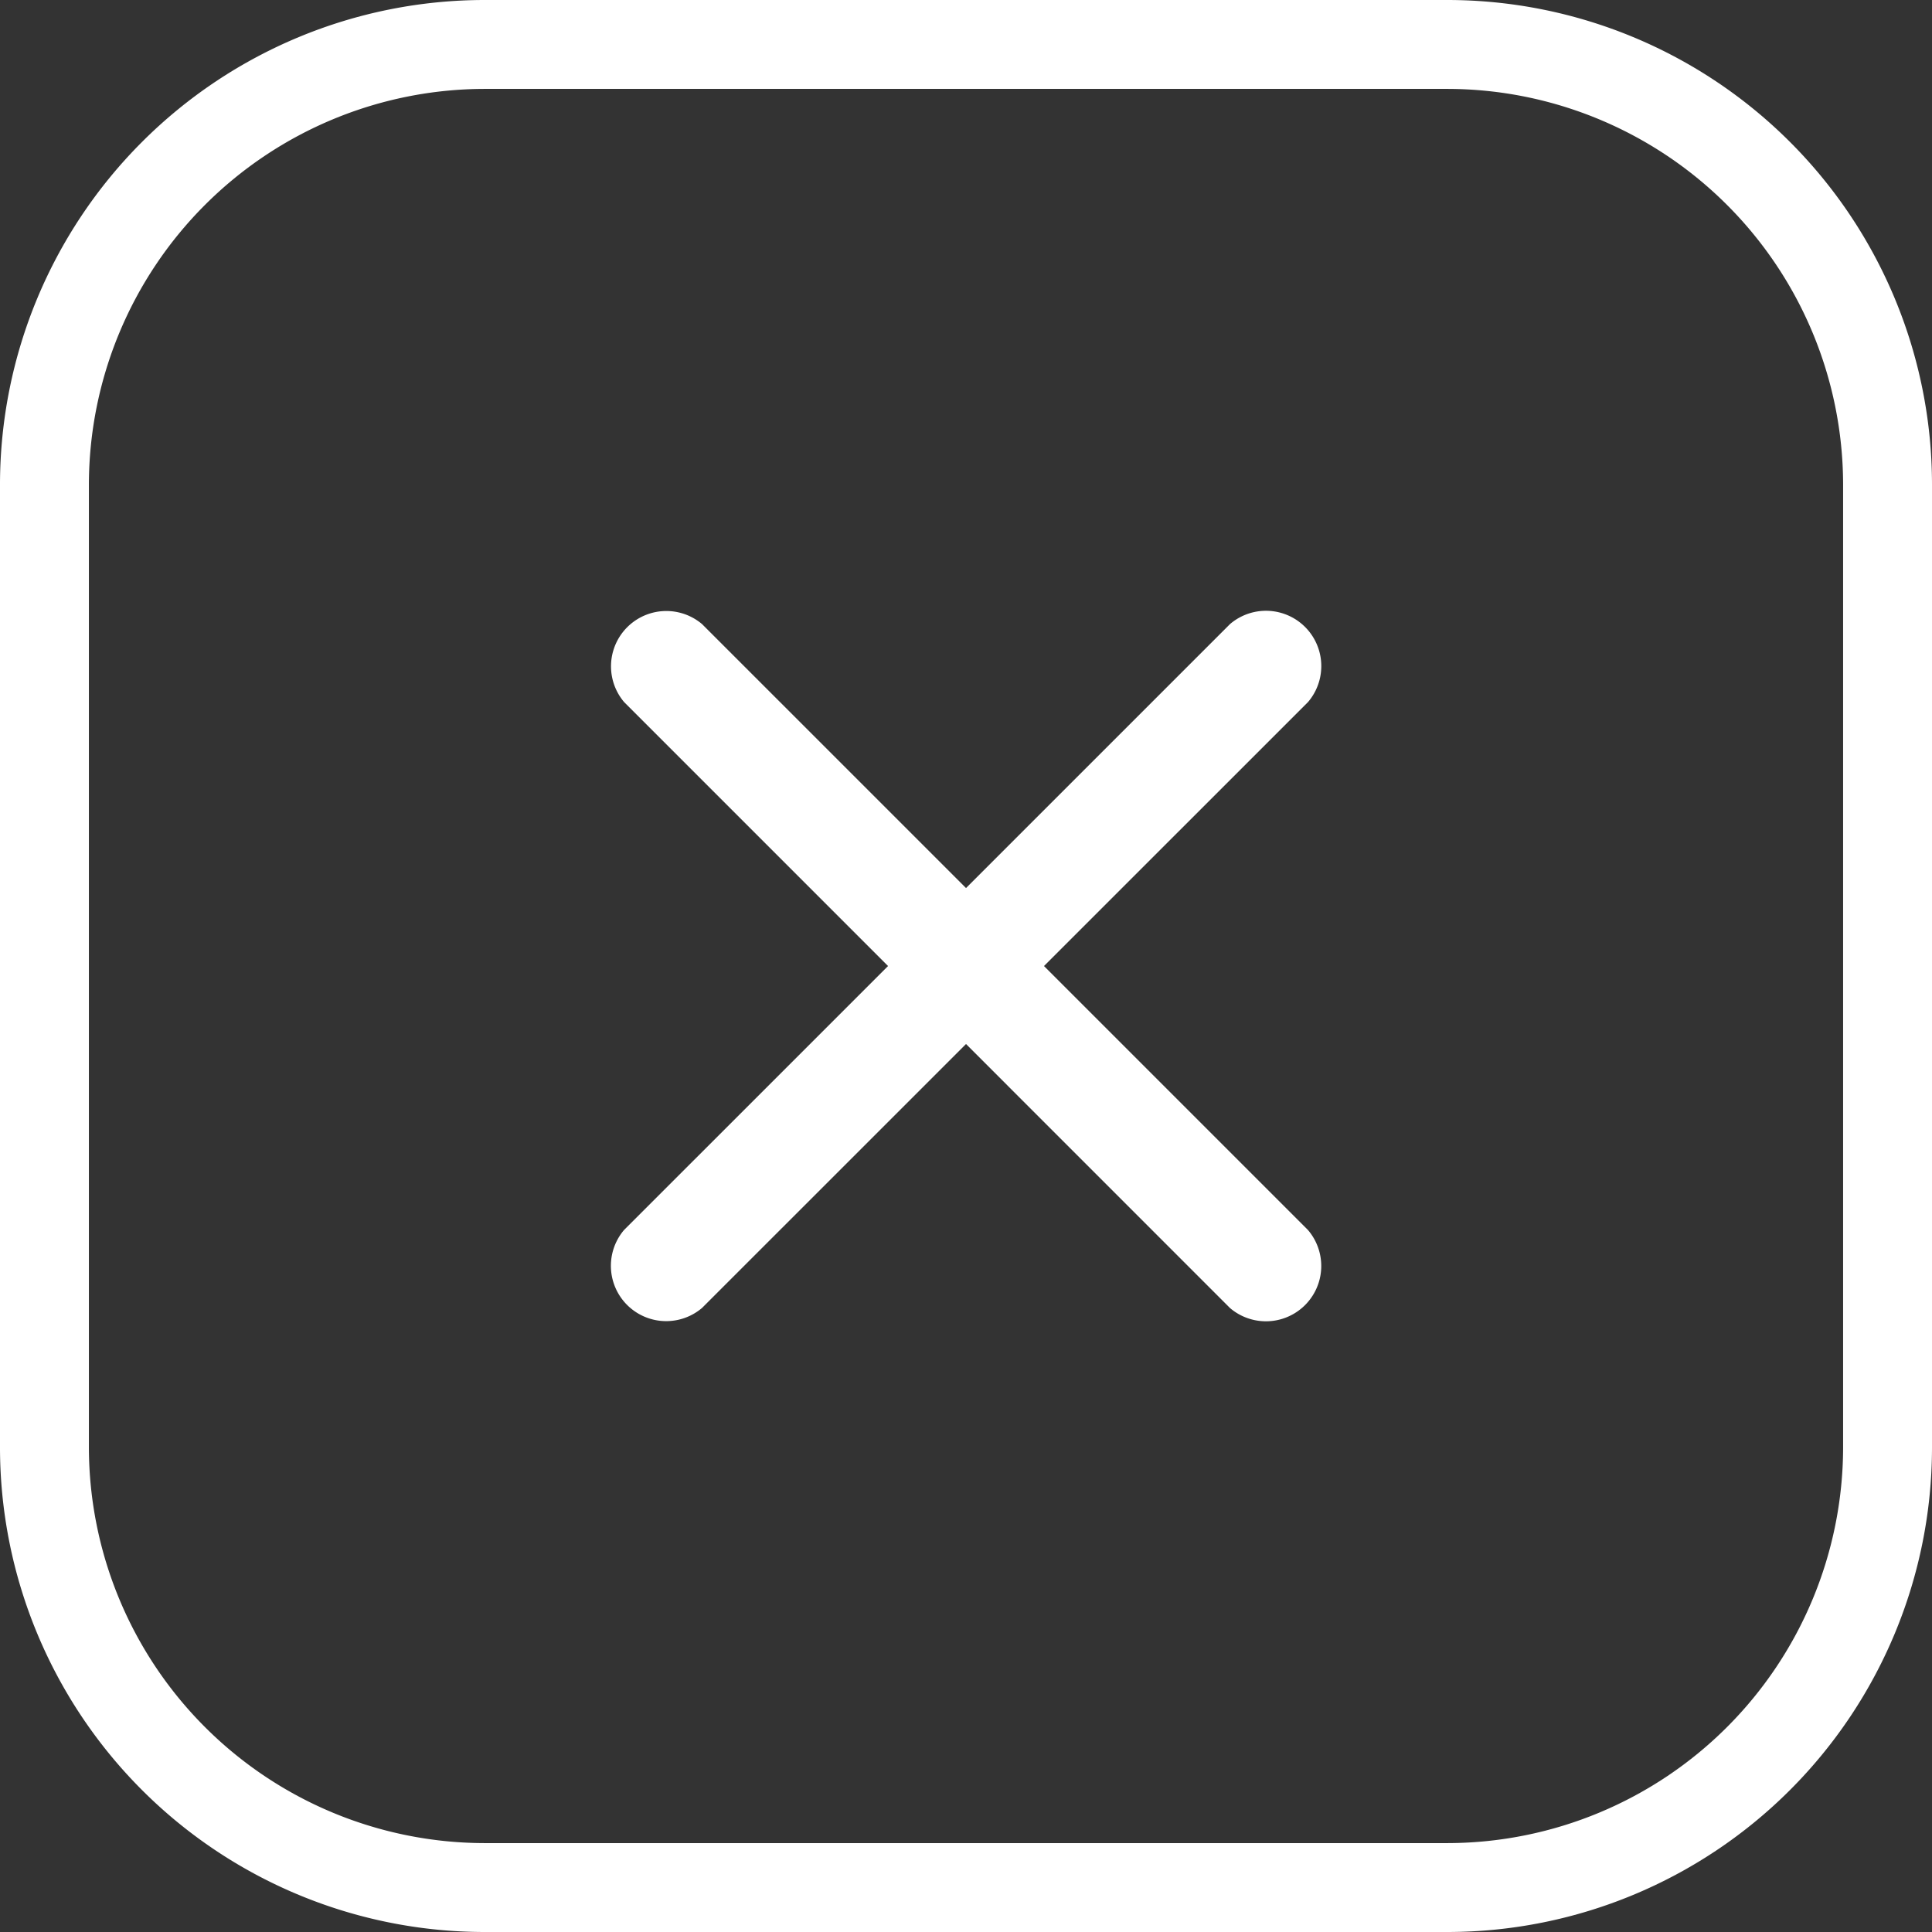
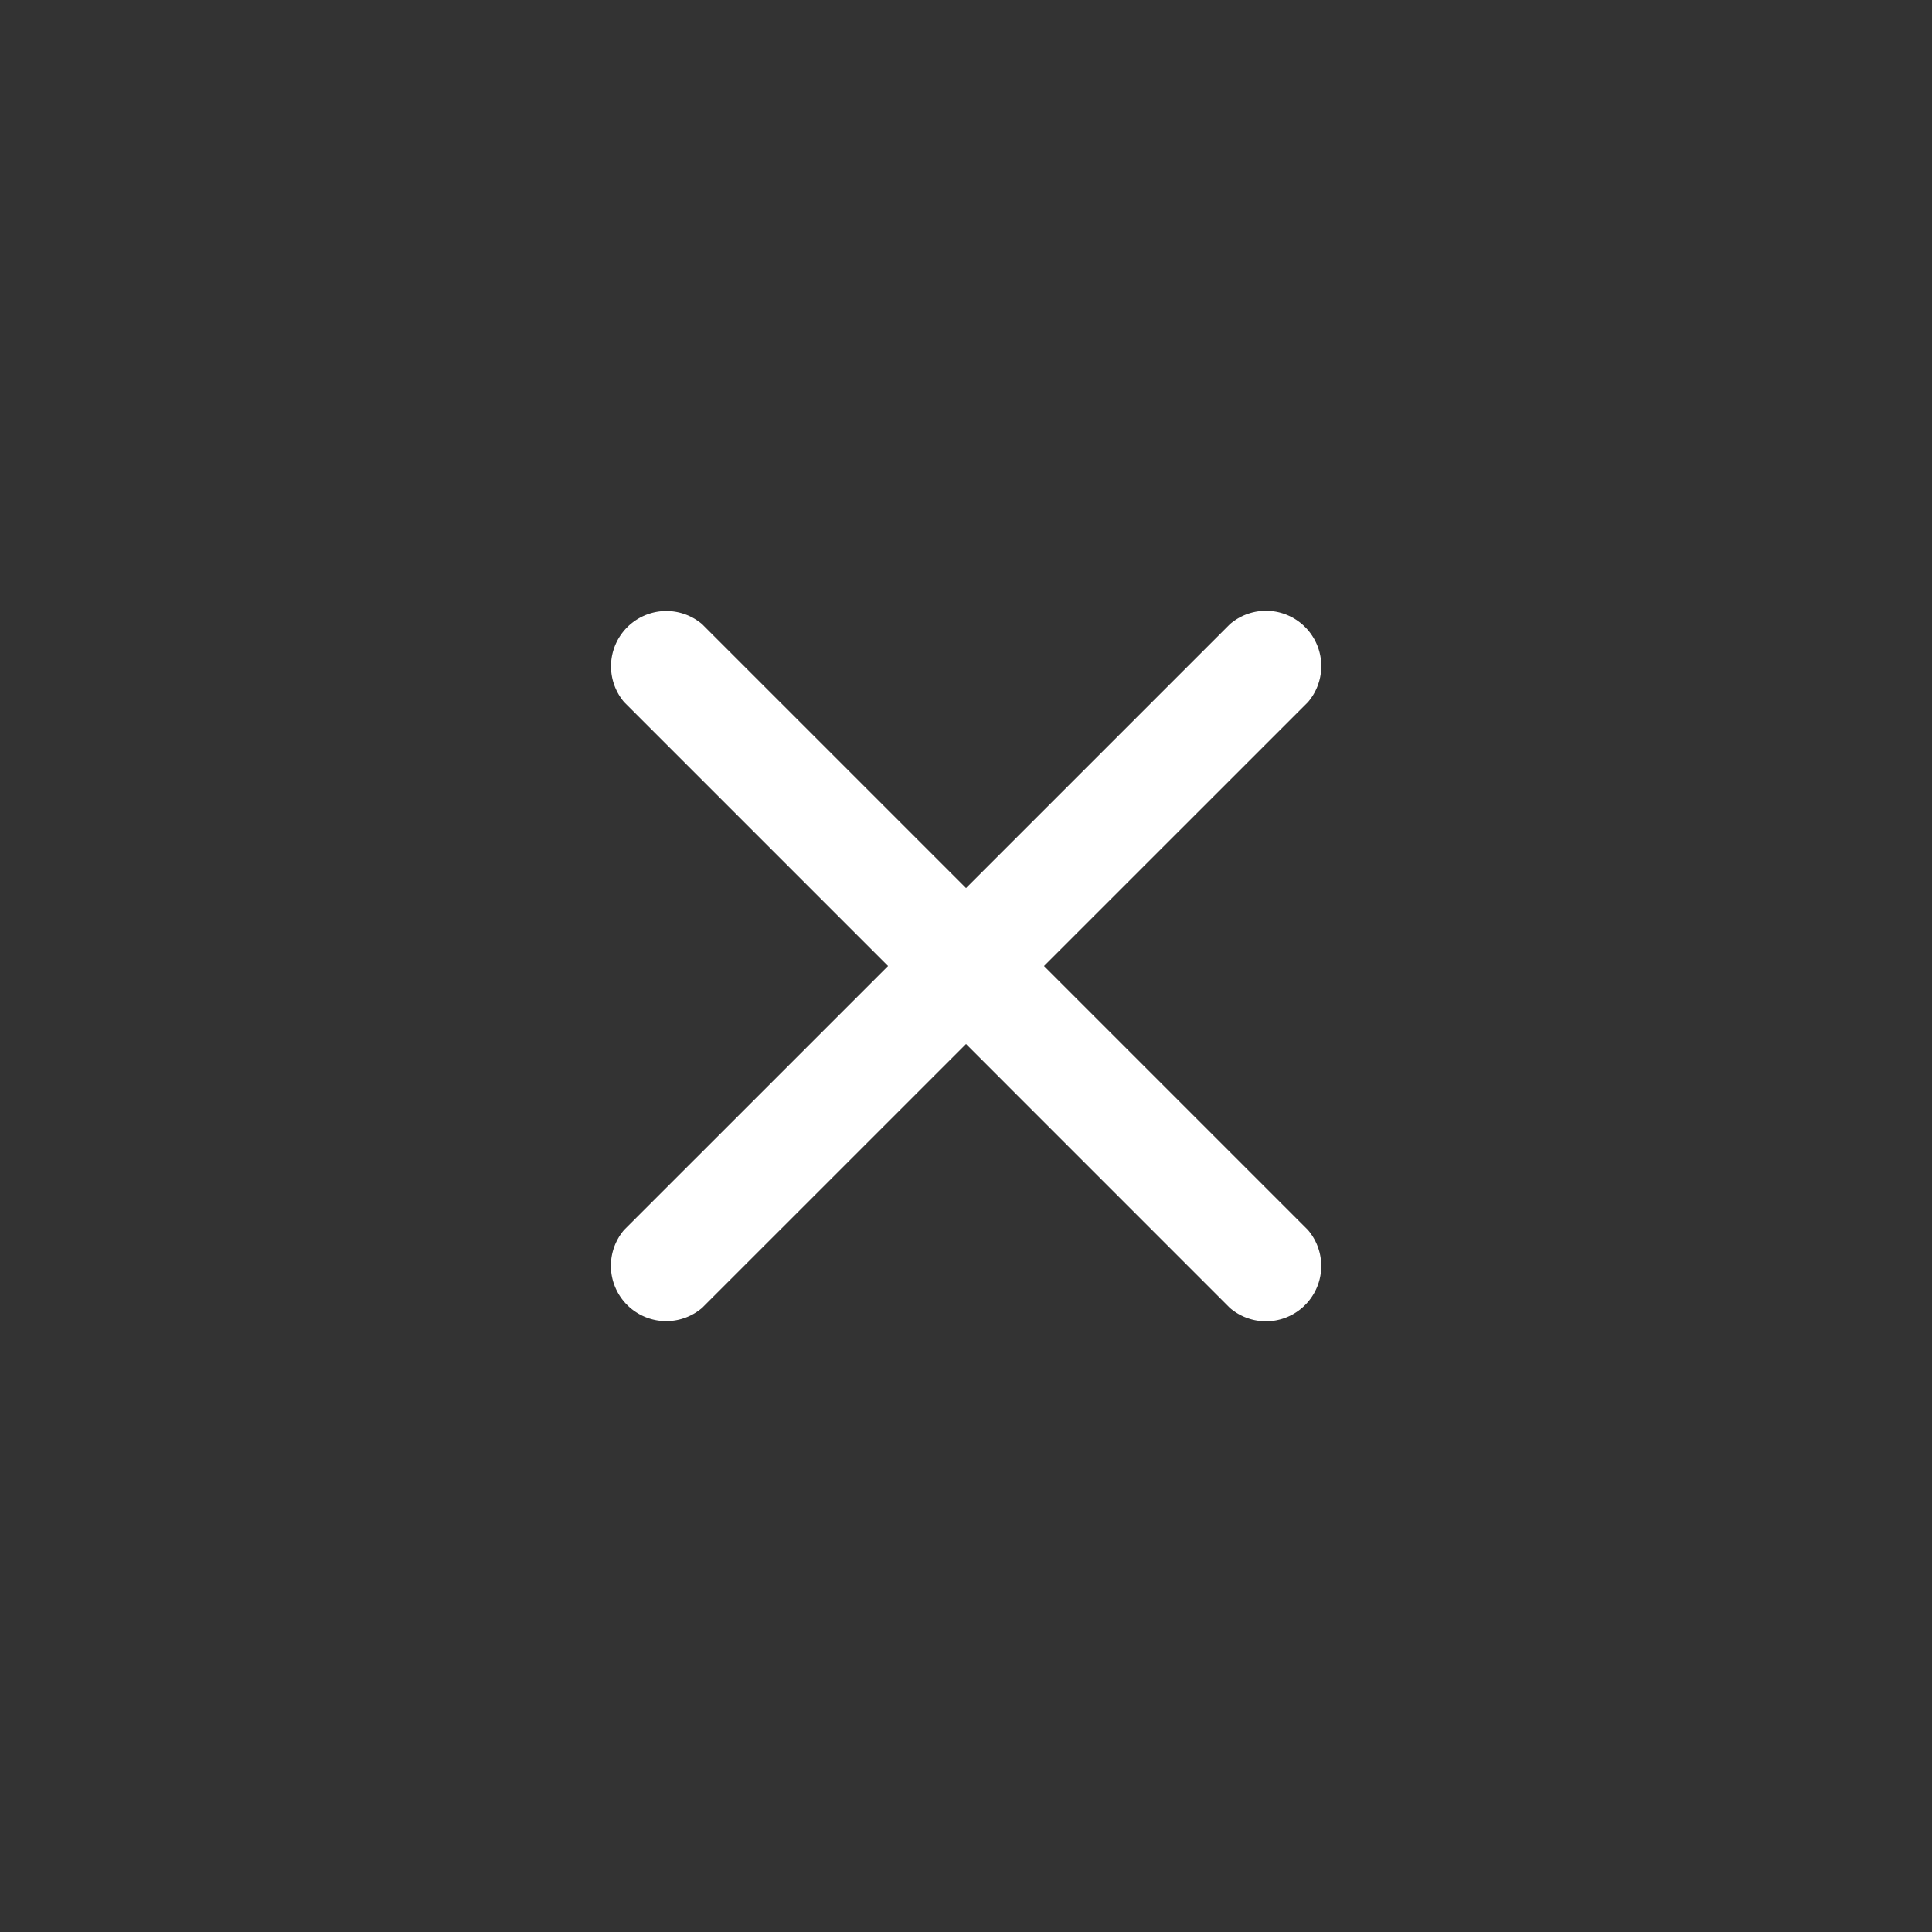
<svg xmlns="http://www.w3.org/2000/svg" id="Groupe_208" data-name="Groupe 208" width="48.9" height="48.9" viewBox="0 0 48.9 48.9">
  <rect x="0" y="0" width="48.9" height="48.9" fill="#333333" stroke="none" />
  <g id="Groupe_341" data-name="Groupe 341">
-     <path id="Tracé_106" data-name="Tracé 106" d="M36.65,48.9H12.25A12.27,12.27,0,0,1,0,36.65V12.25A12.27,12.27,0,0,1,12.25,0h24.4A12.27,12.27,0,0,1,48.9,12.25v24.4A12.27,12.27,0,0,1,36.65,48.9M12.25,2.25a10.029,10.029,0,0,0-10,10v24.4a10.029,10.029,0,0,0,10,10h24.4a10.029,10.029,0,0,0,10-10V12.25a10.029,10.029,0,0,0-10-10Z" fill="#fff" />
    <g id="noun_Close_2373885" transform="translate(15.387 15.387)">
      <g id="Groupe_343" data-name="Groupe 343" transform="translate(0 0)">
        <g id="Groupe_342" data-name="Groupe 342" transform="translate(0 0)">
          <path id="Tracé_122" data-name="Tracé 122" d="M2.382,17.718A1.4,1.4,0,0,1,.409,15.744L15.745.409a1.4,1.4,0,0,1,1.974,1.974Z" transform="translate(0 0)" fill="#fff" />
          <path id="Tracé_123" data-name="Tracé 123" d="M.409,2.382A1.4,1.4,0,0,1,2.382.409L17.718,15.745a1.4,1.4,0,0,1-1.974,1.974Z" transform="translate(0 0)" fill="#fff" />
        </g>
      </g>
    </g>
  </g>
</svg>